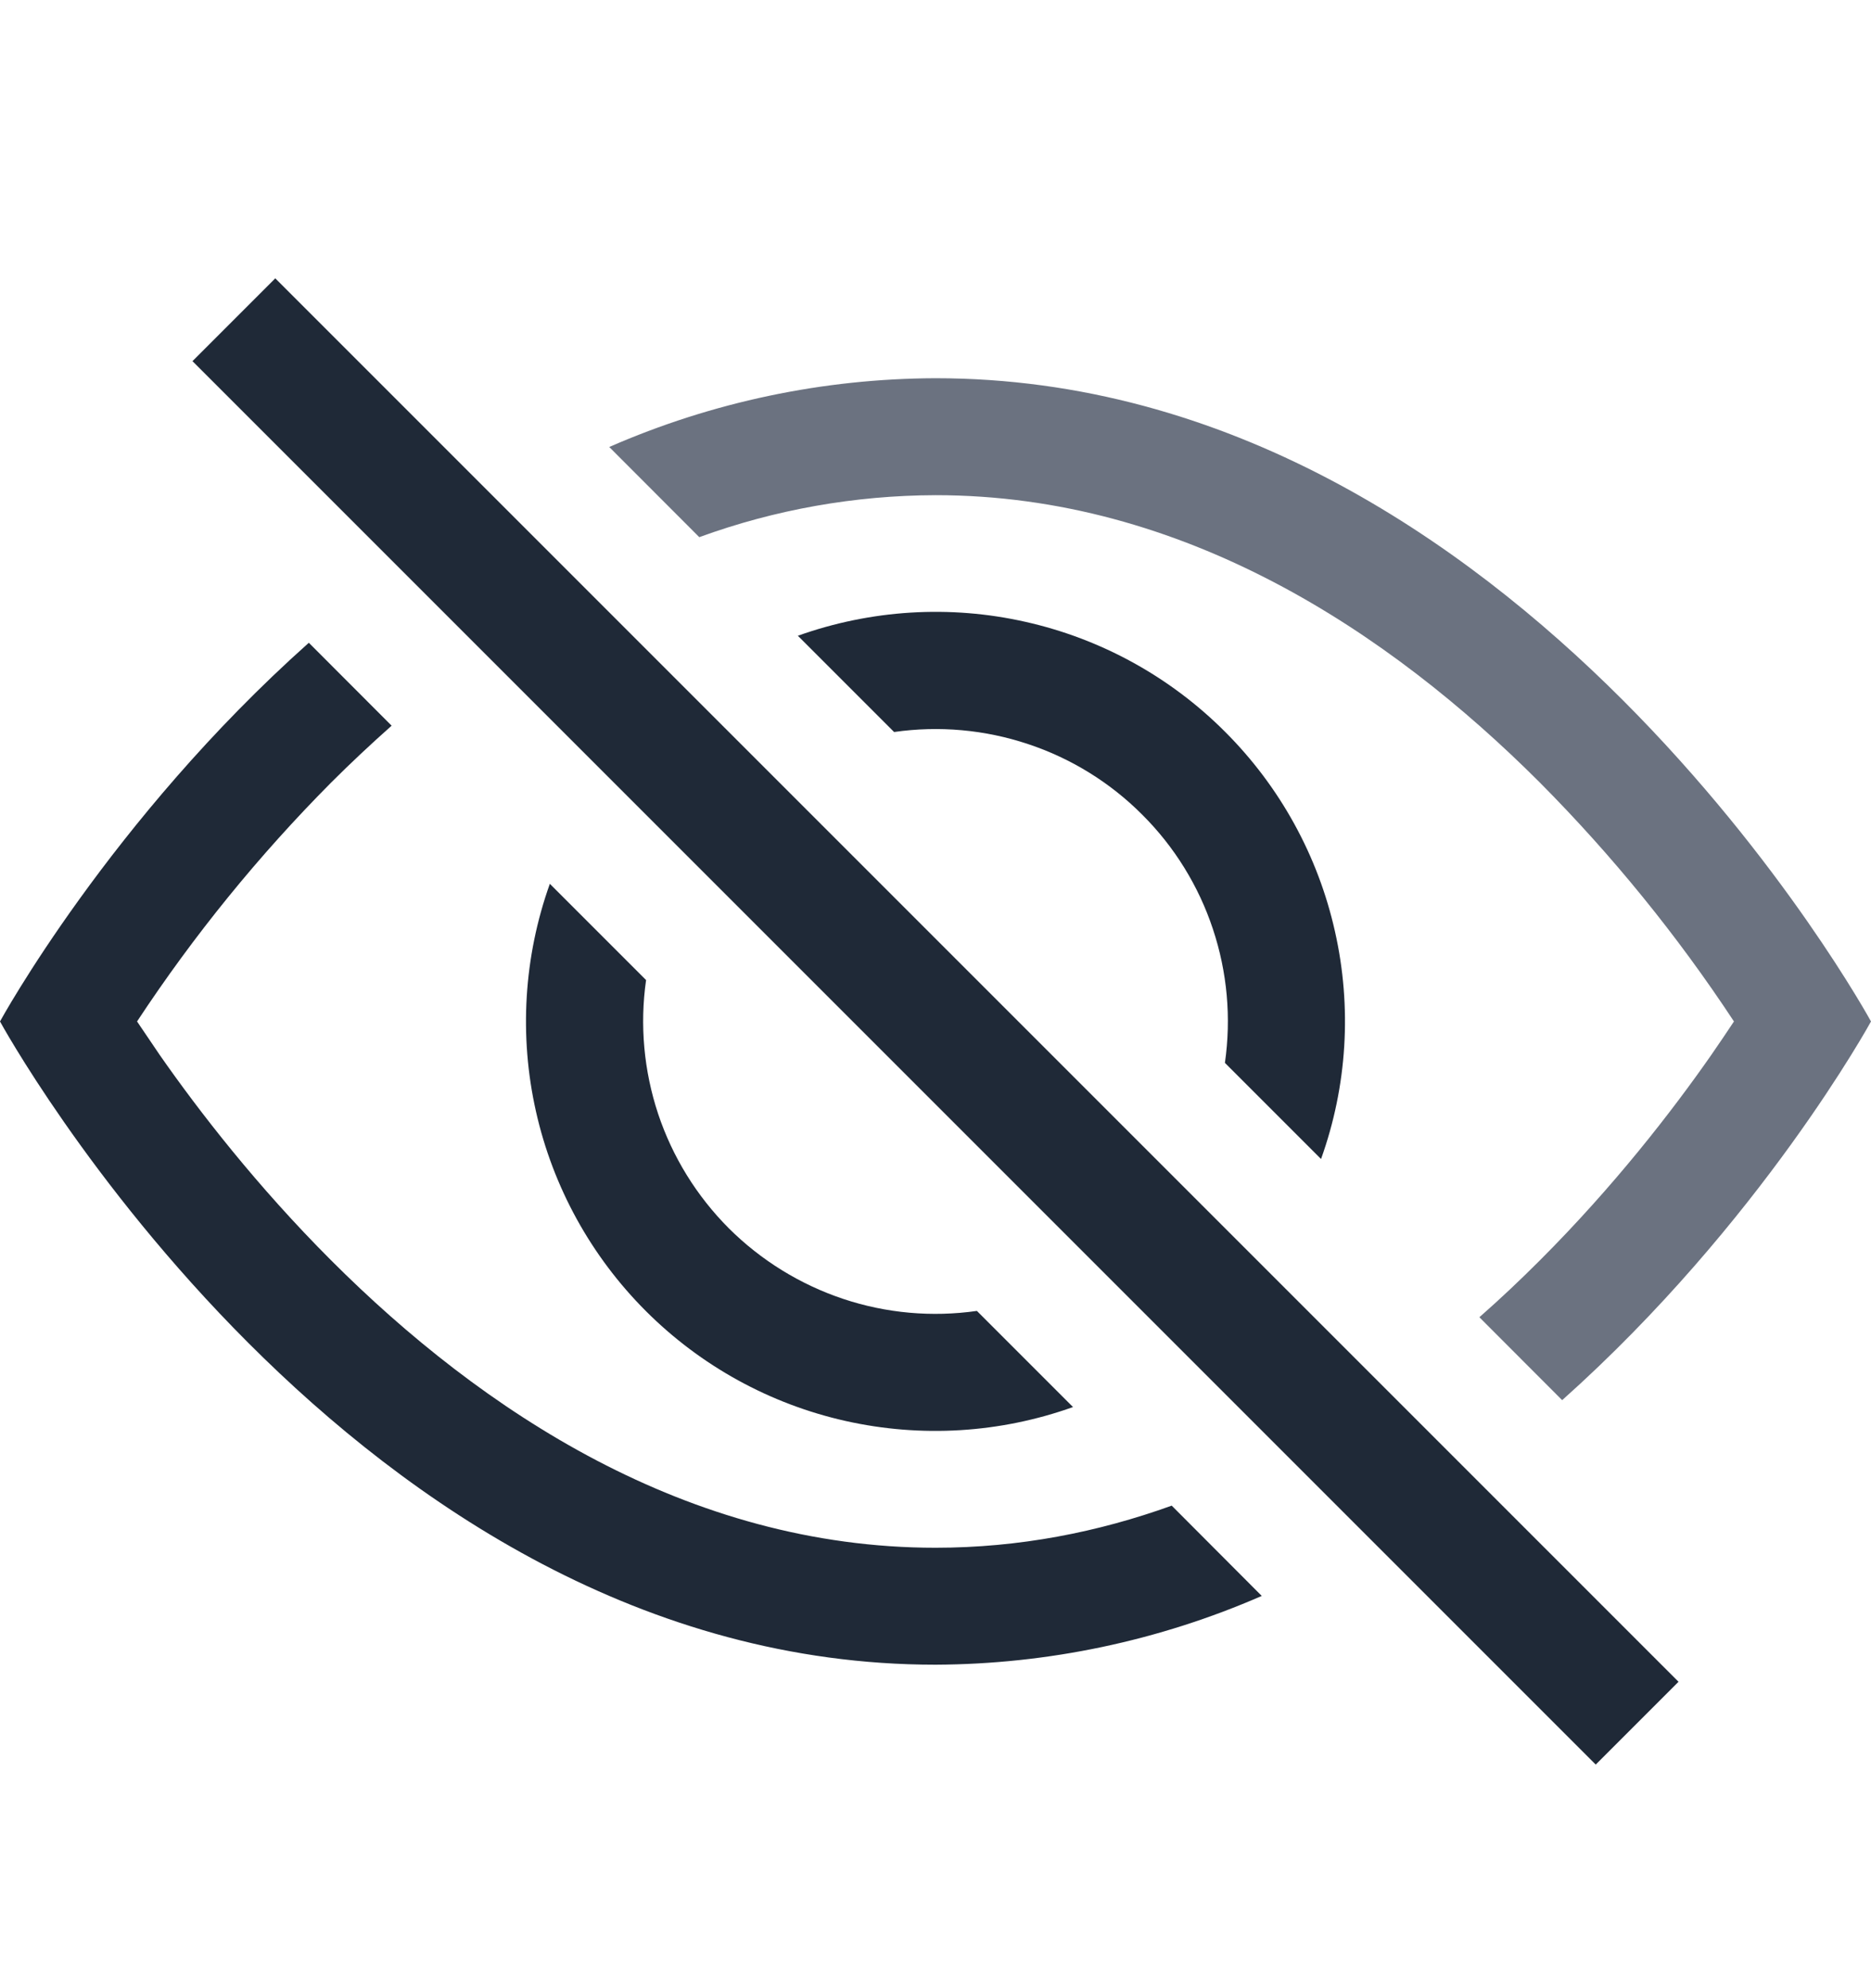
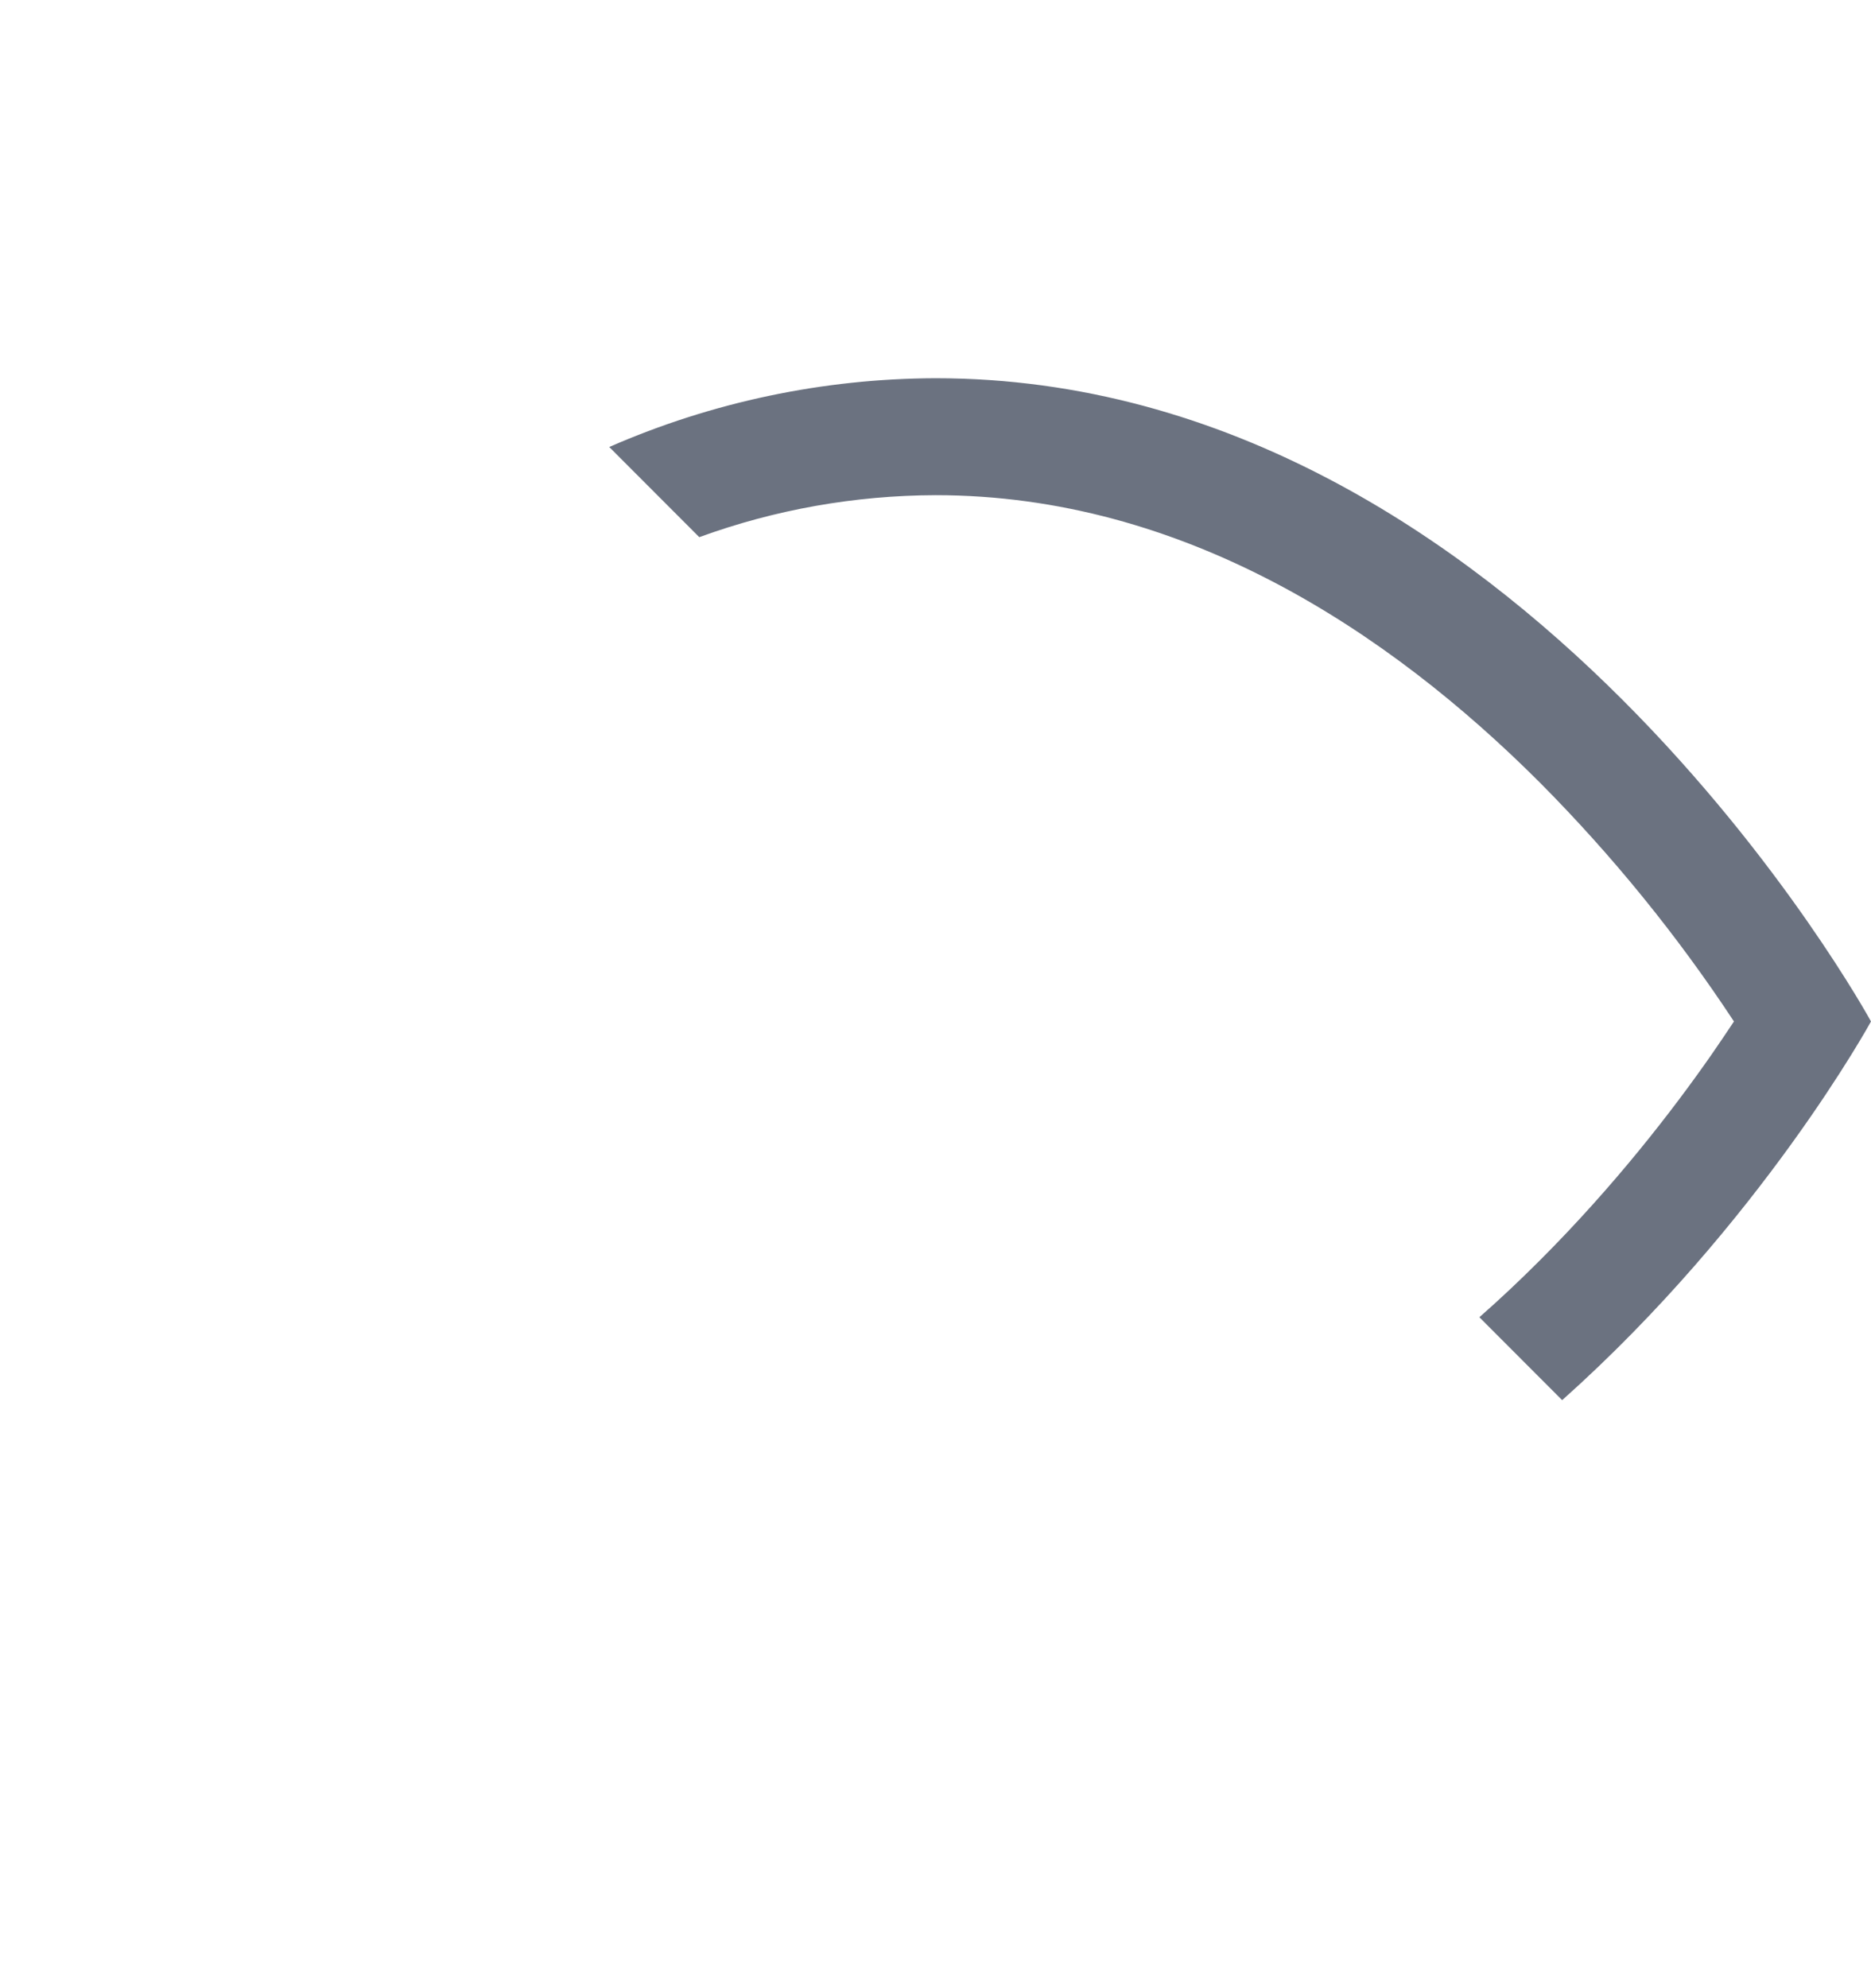
<svg xmlns="http://www.w3.org/2000/svg" width="16" height="17" viewBox="0 0 16 17" fill="none">
  <path d="M13.359 11.972C15.06 10.454 16 8.734 16 8.734C16 8.734 13 3.234 8 3.234C7.04 3.237 6.09 3.437 5.21 3.822L5.98 4.593C6.627 4.357 7.311 4.236 8 4.234C10.12 4.234 11.879 5.402 13.168 6.691C13.788 7.315 14.344 7.999 14.828 8.734C14.77 8.821 14.706 8.917 14.633 9.022C14.298 9.502 13.803 10.142 13.168 10.777C13.003 10.942 12.831 11.105 12.651 11.263L13.359 11.972Z" fill="#6B7280" />
-   <path d="M11.297 9.91C11.521 9.286 11.562 8.611 11.416 7.964C11.271 7.317 10.945 6.725 10.476 6.257C10.008 5.788 9.416 5.462 8.769 5.317C8.122 5.171 7.448 5.213 6.823 5.436L7.646 6.259C8.031 6.204 8.422 6.239 8.791 6.362C9.159 6.484 9.494 6.691 9.768 6.966C10.043 7.24 10.25 7.575 10.372 7.943C10.495 8.312 10.53 8.703 10.475 9.088L11.297 9.91ZM8.354 11.209L9.176 12.031C8.552 12.254 7.878 12.295 7.231 12.15C6.584 12.005 5.992 11.679 5.523 11.21C5.054 10.741 4.728 10.149 4.583 9.502C4.438 8.856 4.479 8.181 4.702 7.557L5.525 8.38C5.47 8.764 5.506 9.156 5.628 9.524C5.751 9.893 5.958 10.227 6.232 10.502C6.507 10.776 6.842 10.983 7.21 11.106C7.578 11.229 7.97 11.264 8.354 11.209Z" fill="#1F2937" />
-   <path d="M3.35 6.204C3.17 6.364 2.997 6.526 2.832 6.691C2.212 7.315 1.656 7.999 1.172 8.734L1.367 9.022C1.702 9.502 2.197 10.142 2.832 10.777C4.121 12.066 5.881 13.234 8 13.234C8.716 13.234 9.39 13.101 10.02 12.874L10.79 13.646C9.91 14.03 8.96 14.23 8 14.234C3 14.234 0 8.734 0 8.734C0 8.734 0.939 7.013 2.641 5.496L3.349 6.205L3.35 6.204ZM13.646 15.088L1.646 3.088L2.354 2.38L14.354 14.38L13.646 15.088Z" fill="#1F2937" />
</svg>